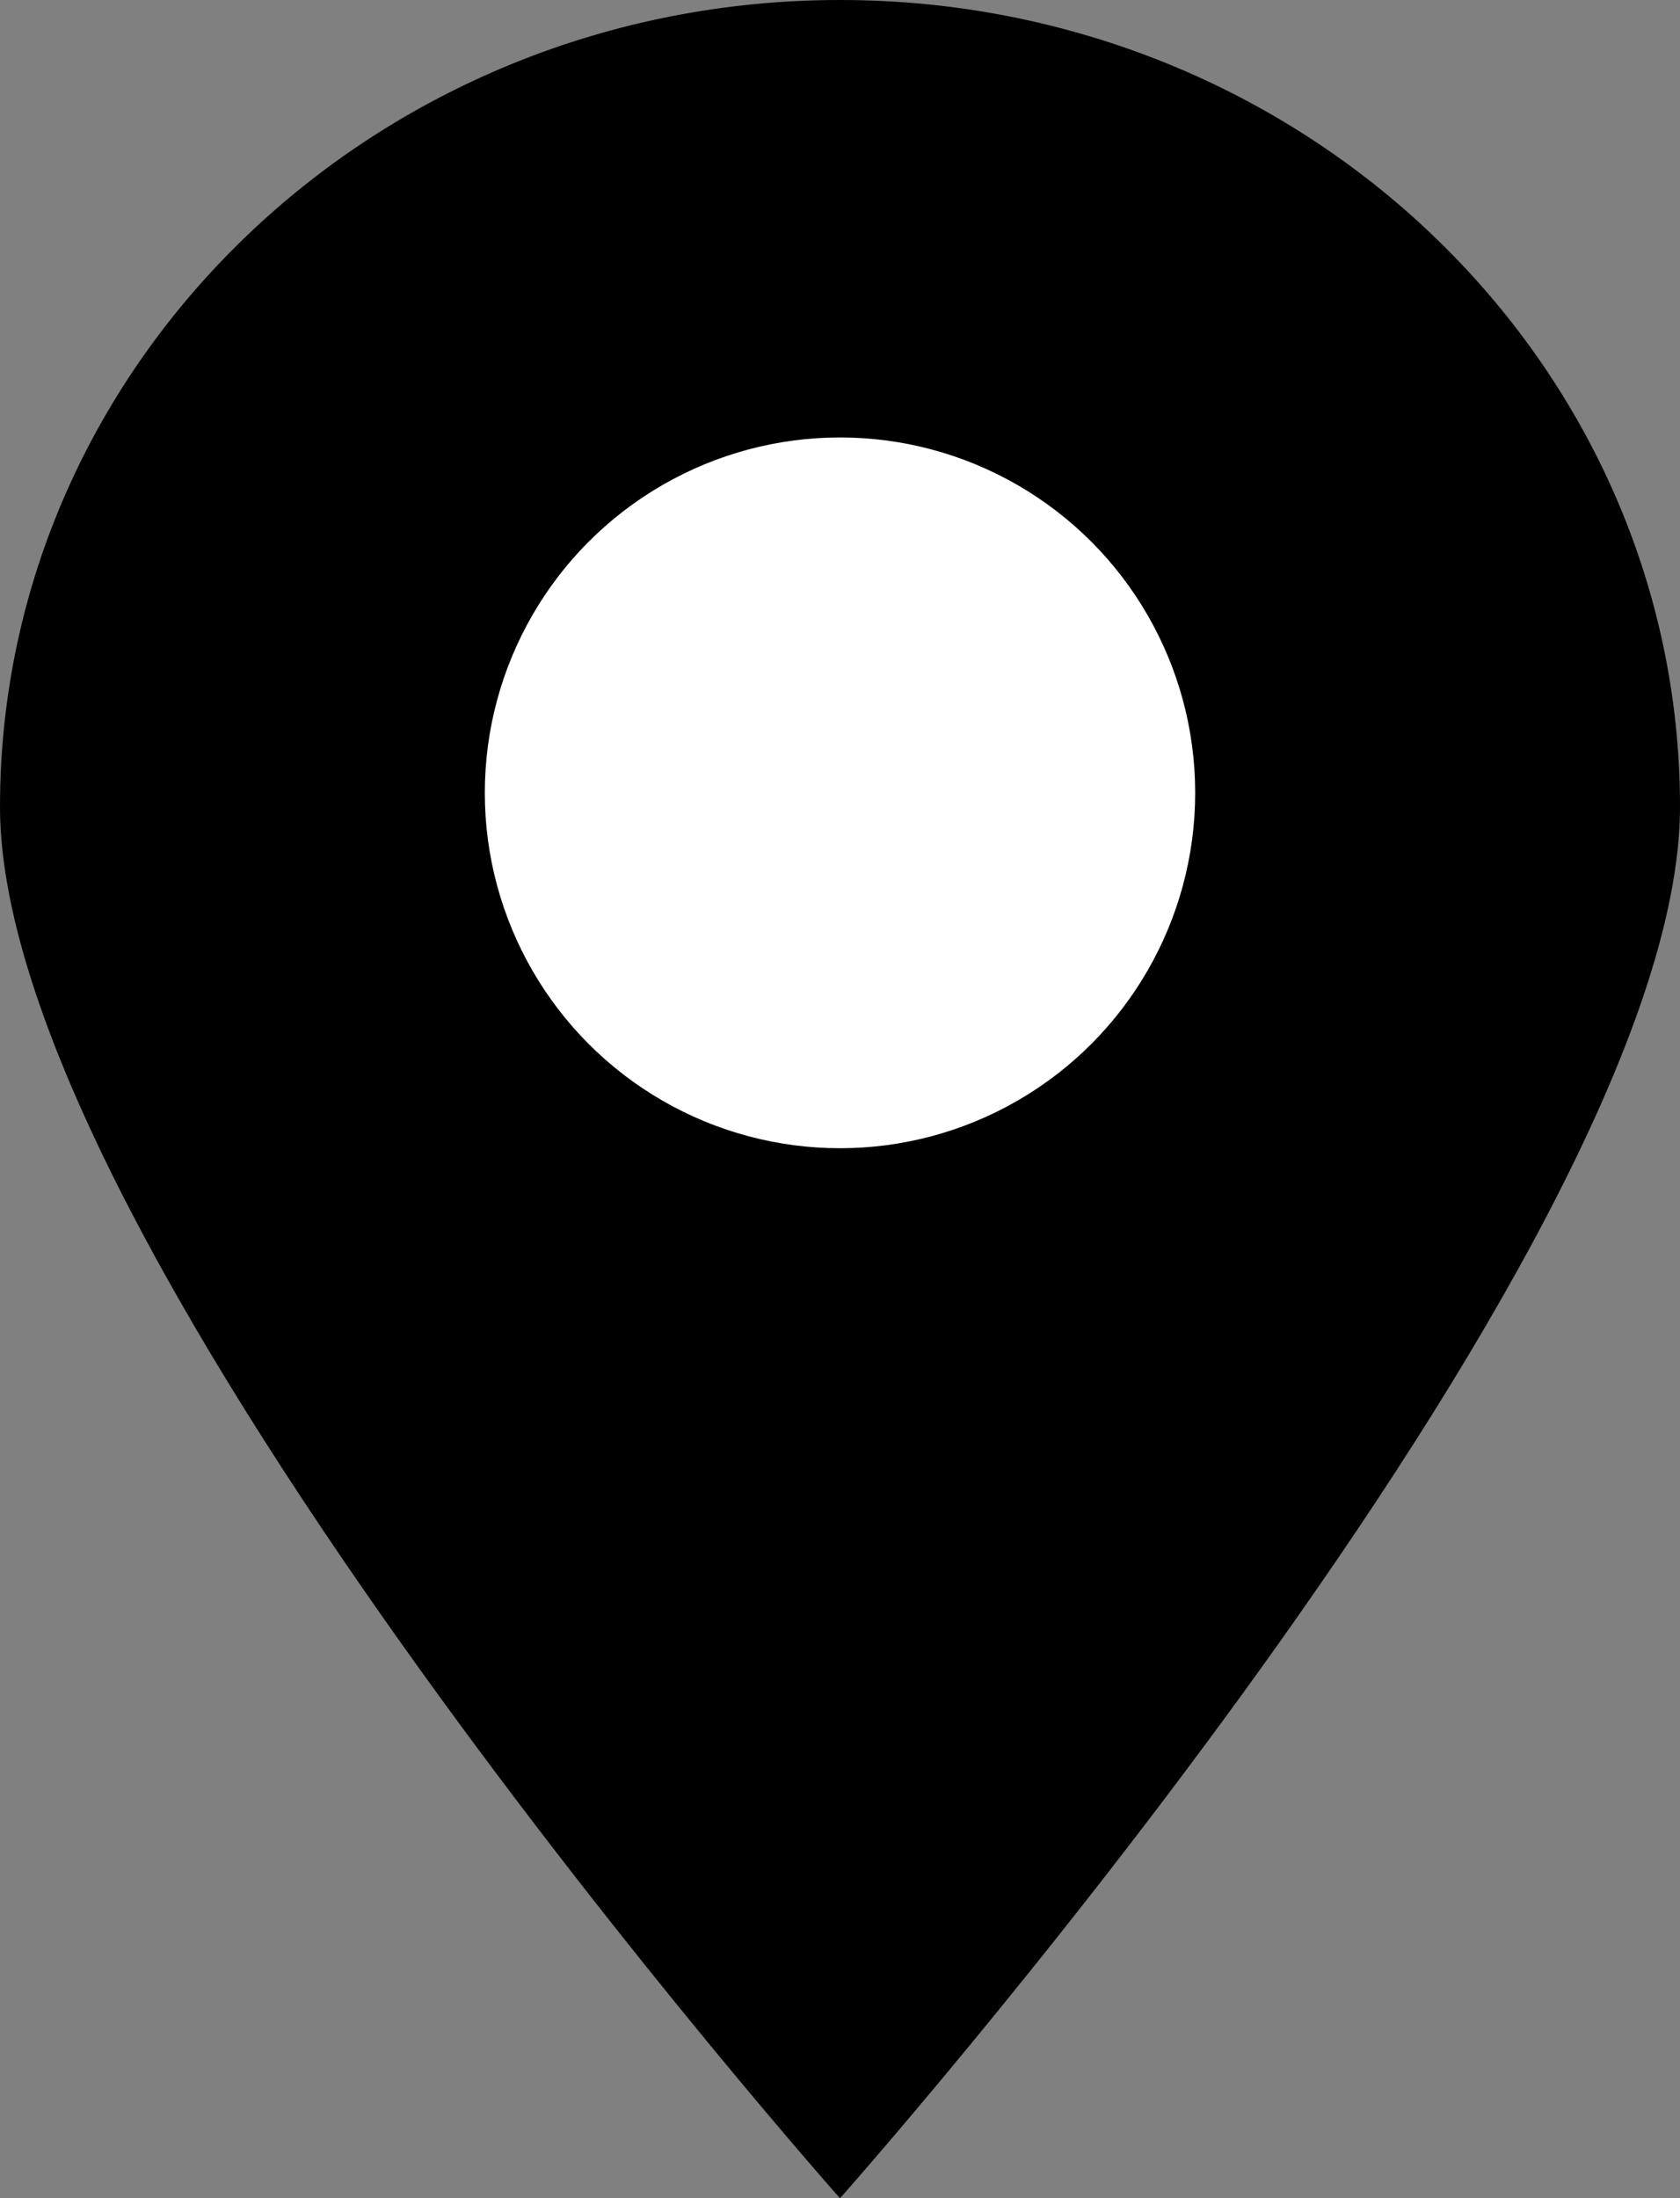
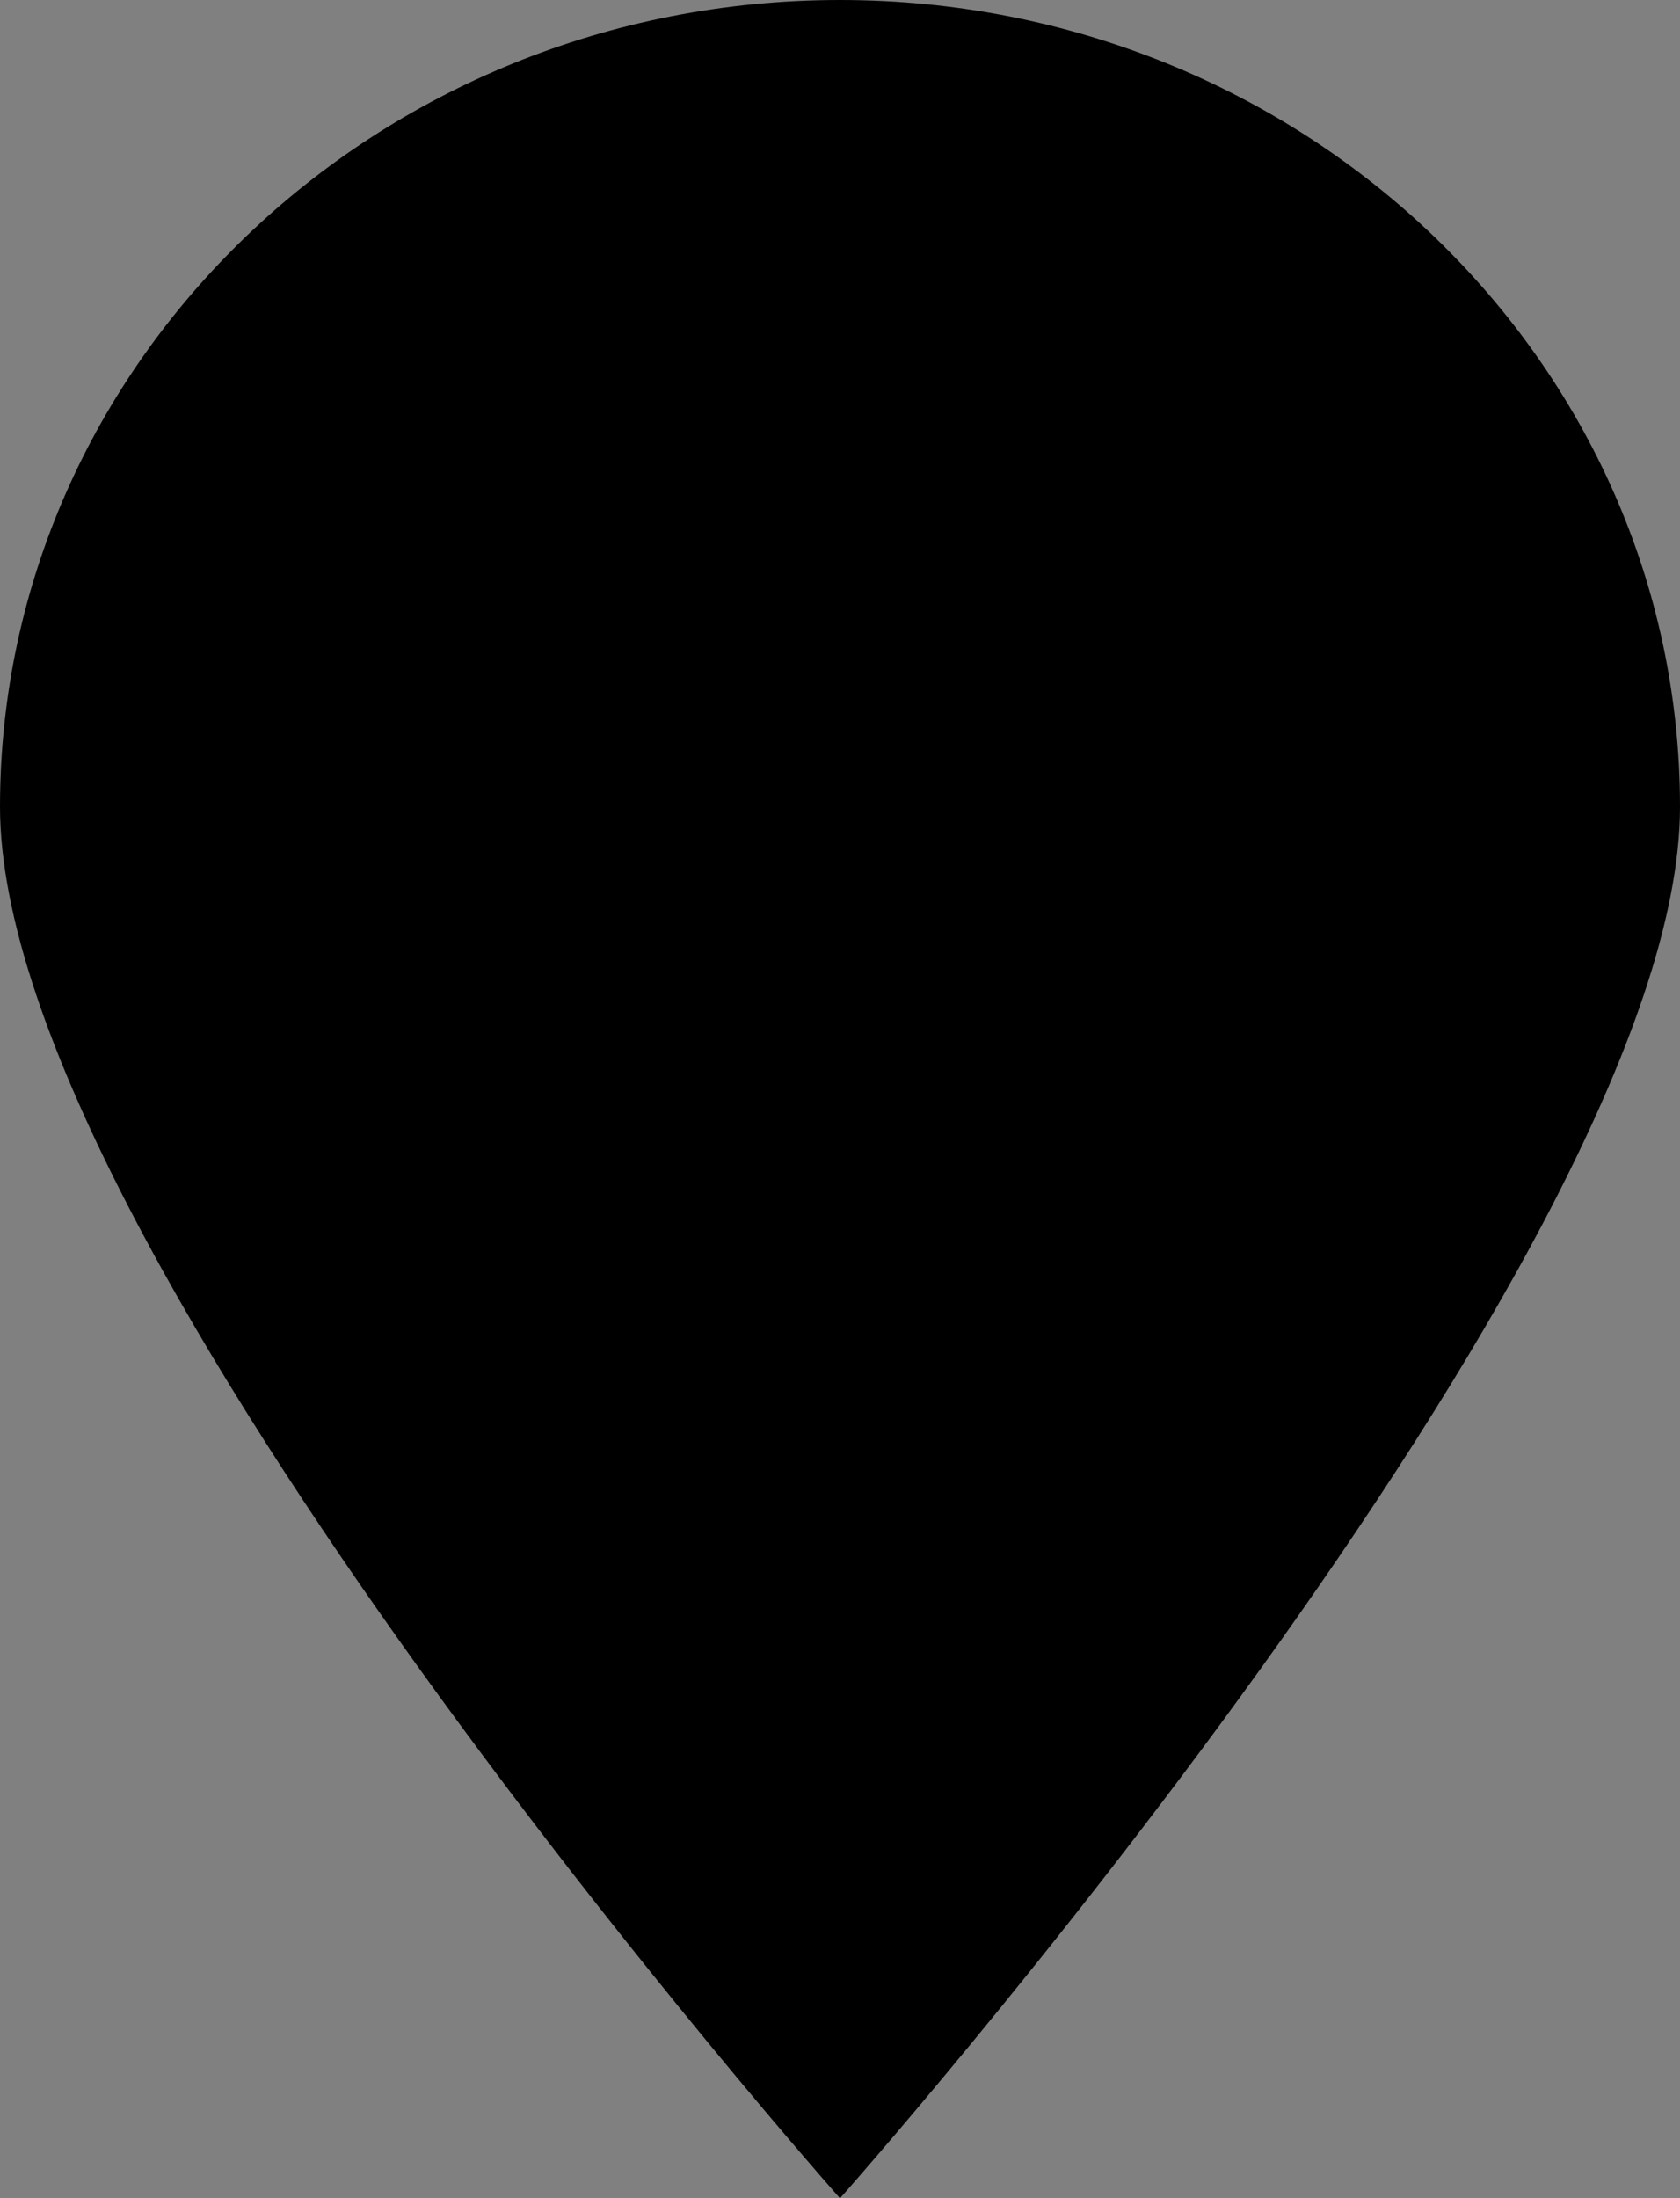
<svg xmlns="http://www.w3.org/2000/svg" id="_レイヤー_2" data-name="レイヤー 2" viewBox="0 0 22.94 30">
  <rect x="0" y="0" width="22.94" height="30" fill="#808080" stroke="none" />
  <defs>
    <style>
      .cls-1, .cls-2 {
        stroke-width: 0px;
      }

      .cls-2 {
        fill: #fff;
      }
    </style>
  </defs>
  <g id="_レイヤー_1-2" data-name="レイヤー 1">
    <g>
      <path class="cls-1" d="m22.94,11.01c0,6.08-11.47,18.99-11.47,18.99,0,0-11.47-12.91-11.47-18.99S5.14,0,11.47,0s11.47,4.93,11.47,11.01Z" />
-       <circle class="cls-2" cx="11.47" cy="10.82" r="4.85" />
    </g>
  </g>
</svg>